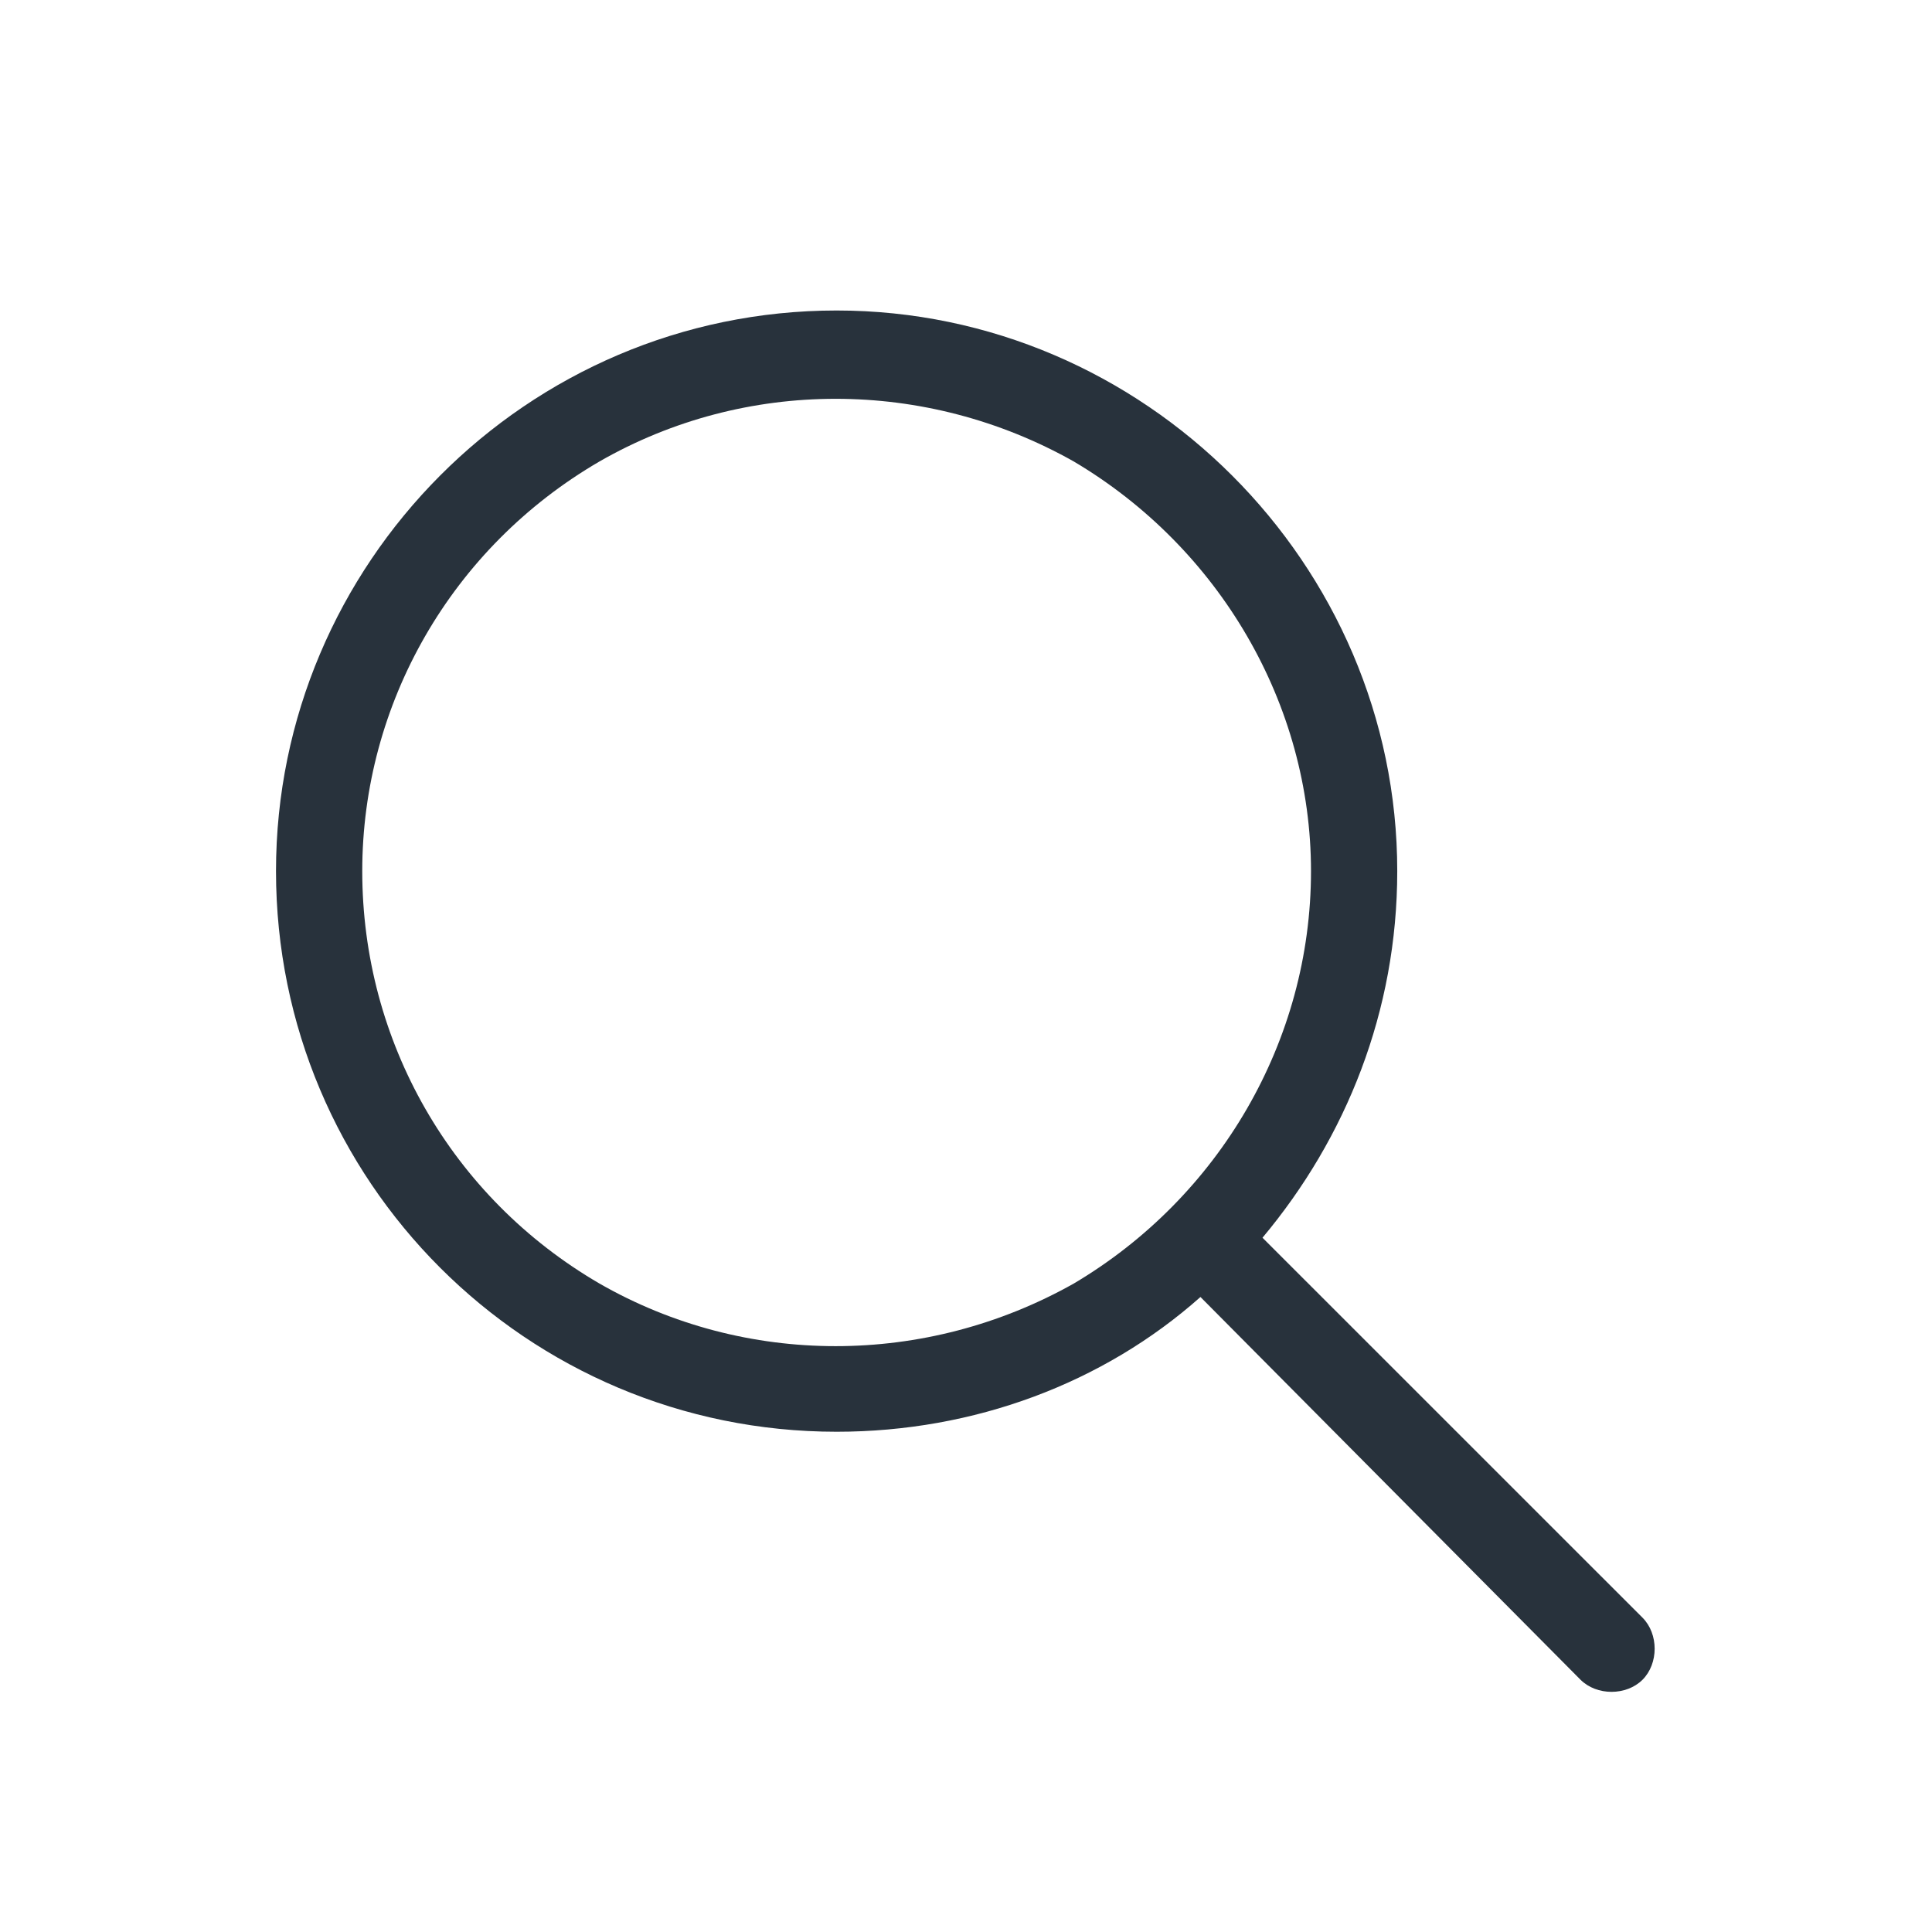
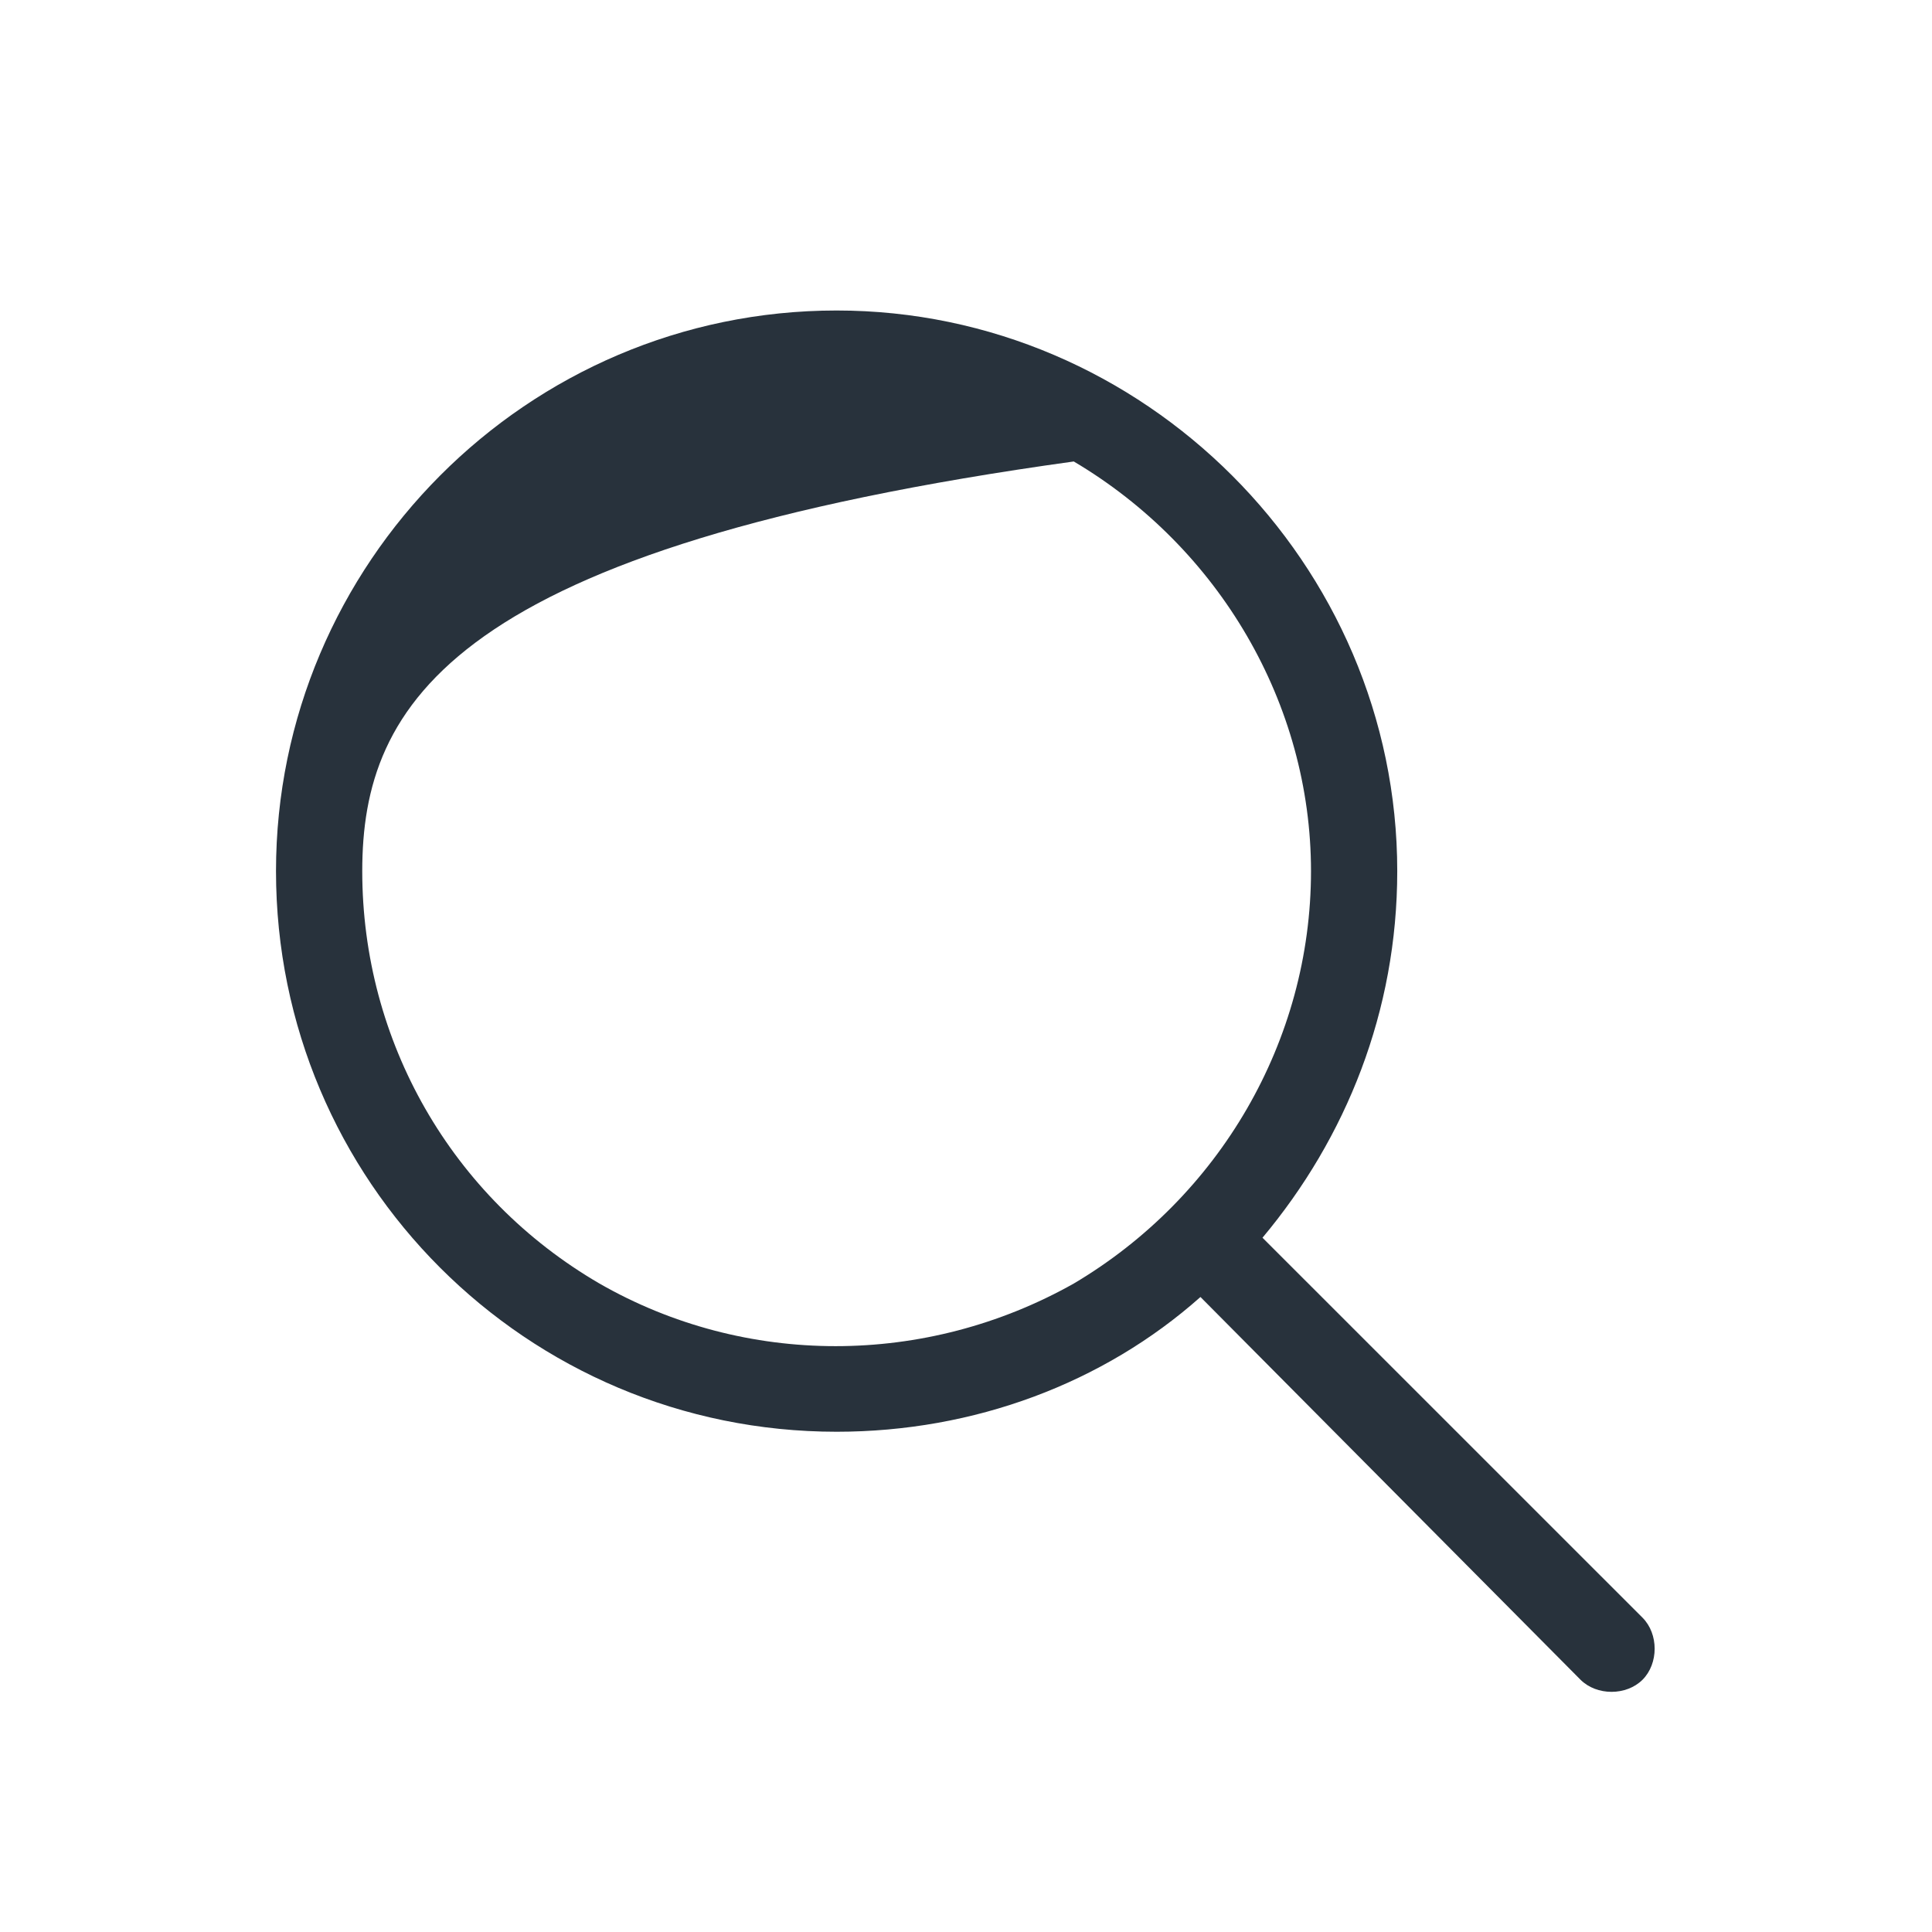
<svg xmlns="http://www.w3.org/2000/svg" width="28" height="28" viewBox="0 0 28 28" fill="none">
-   <path d="M19 12.625C19 10.203 17.672 7.938 15.562 6.688C13.414 5.477 10.797 5.477 8.688 6.688C6.539 7.938 5.25 10.203 5.25 12.625C5.25 15.086 6.539 17.352 8.688 18.602C10.797 19.812 13.414 19.812 15.562 18.602C17.672 17.352 19 15.086 19 12.625ZM17.398 18.797C15.992 20.047 14.117 20.75 12.125 20.75C7.633 20.75 4 17.117 4 12.625C4 8.172 7.633 4.5 12.125 4.5C16.578 4.5 20.25 8.172 20.25 12.625C20.25 14.656 19.508 16.492 18.297 17.938L23.805 23.445C24.039 23.68 24.039 24.109 23.805 24.344C23.57 24.578 23.141 24.578 22.906 24.344L17.398 18.797Z" fill="#28323C" />
+   <path d="M19 12.625C19 10.203 17.672 7.938 15.562 6.688C6.539 7.938 5.25 10.203 5.25 12.625C5.25 15.086 6.539 17.352 8.688 18.602C10.797 19.812 13.414 19.812 15.562 18.602C17.672 17.352 19 15.086 19 12.625ZM17.398 18.797C15.992 20.047 14.117 20.75 12.125 20.75C7.633 20.75 4 17.117 4 12.625C4 8.172 7.633 4.5 12.125 4.5C16.578 4.5 20.25 8.172 20.25 12.625C20.25 14.656 19.508 16.492 18.297 17.938L23.805 23.445C24.039 23.68 24.039 24.109 23.805 24.344C23.57 24.578 23.141 24.578 22.906 24.344L17.398 18.797Z" fill="#28323C" />
</svg>